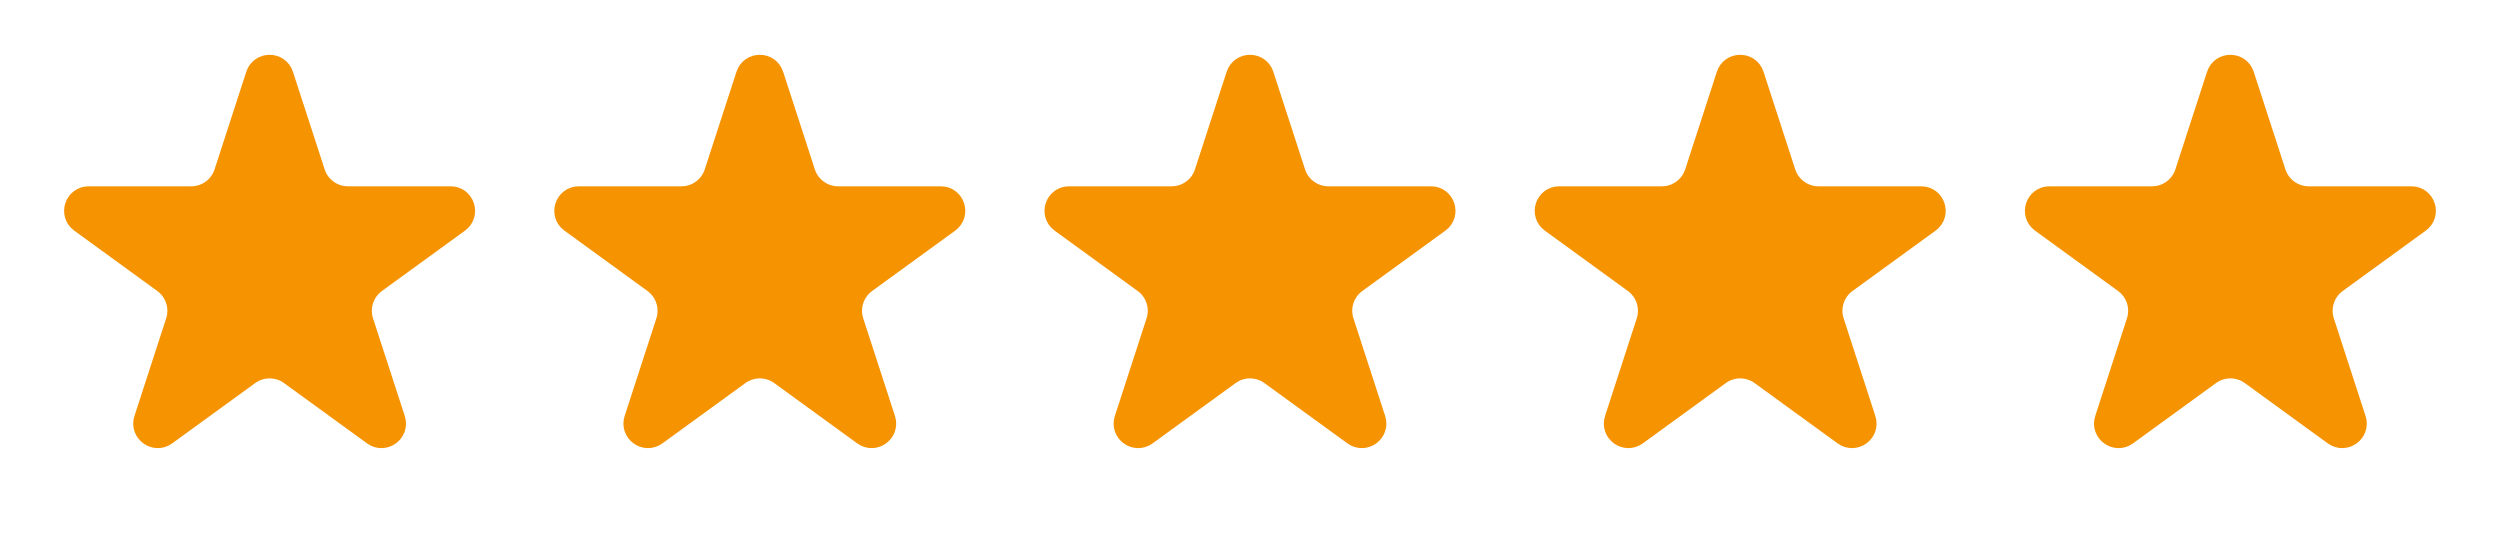
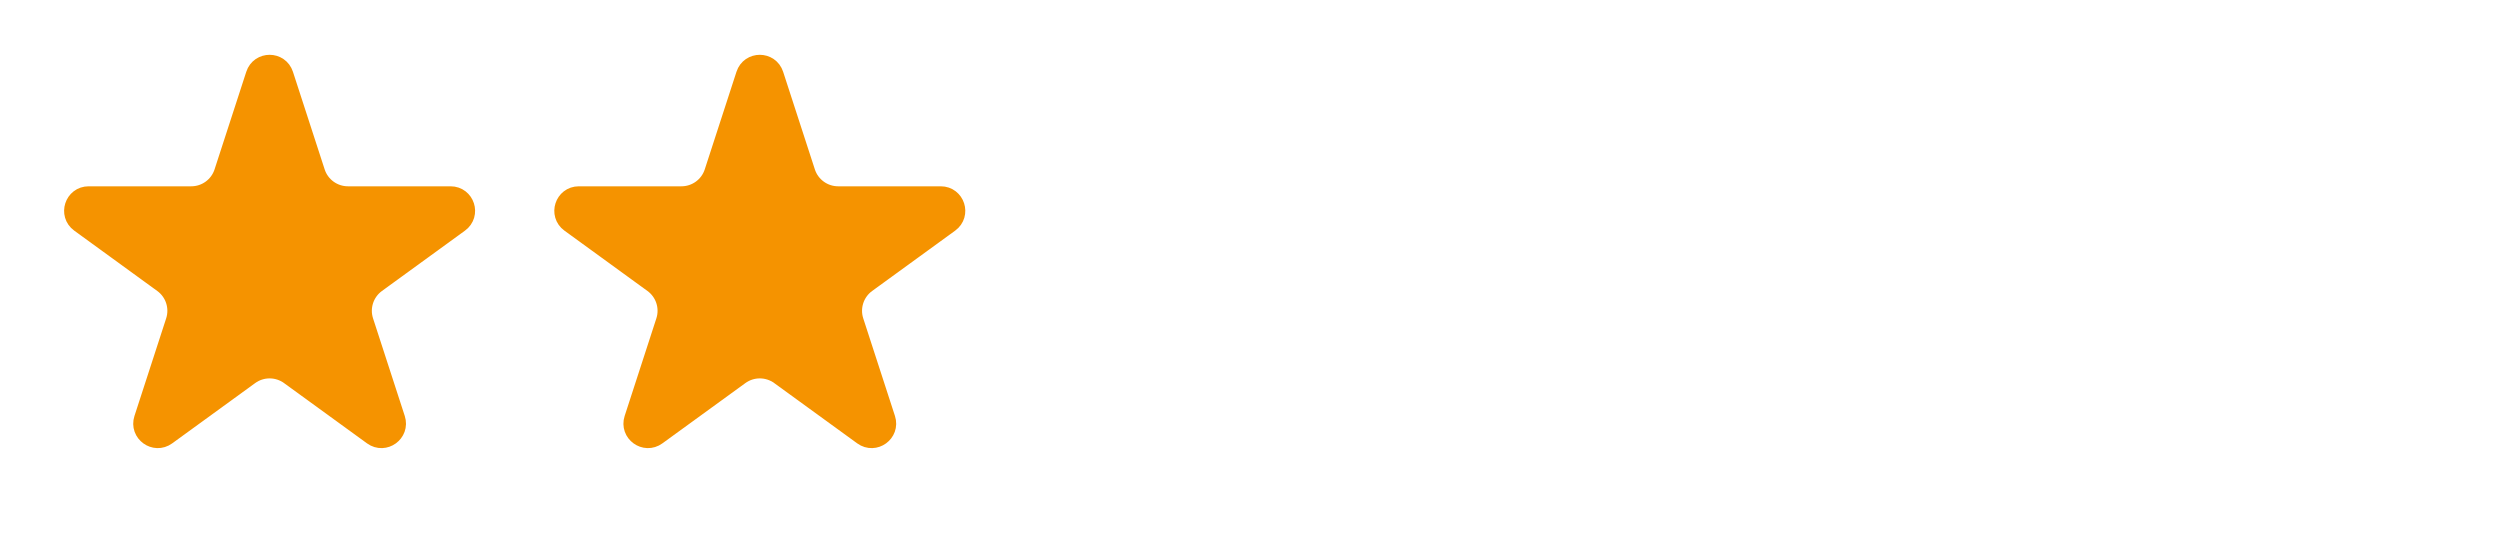
<svg xmlns="http://www.w3.org/2000/svg" width="102" height="22" viewBox="0 0 102 22" fill="none">
  <path d="M10.524 3.082C10.674 2.621 11.326 2.621 11.476 3.082L12.77 7.064C12.97 7.682 13.546 8.101 14.196 8.101H18.384C18.868 8.101 19.069 8.72 18.678 9.005L15.29 11.467C14.764 11.849 14.544 12.526 14.745 13.144L16.039 17.127C16.188 17.587 15.661 17.97 15.27 17.686L11.882 15.225C11.356 14.843 10.644 14.843 10.118 15.225L6.73 17.686C6.339 17.97 5.812 17.587 5.961 17.127L7.255 13.144C7.456 12.526 7.236 11.849 6.71 11.467L3.322 9.005C2.931 8.72 3.132 8.101 3.616 8.101H7.804C8.454 8.101 9.03 7.682 9.23 7.064L10.524 3.082Z" fill="#F59300" stroke="#F59300" />
  <path d="M30.524 3.082C30.674 2.621 31.326 2.621 31.476 3.082L32.77 7.064C32.97 7.682 33.547 8.101 34.196 8.101H38.384C38.868 8.101 39.069 8.72 38.678 9.005L35.29 11.467C34.764 11.849 34.544 12.526 34.745 13.144L36.039 17.127C36.188 17.587 35.661 17.97 35.27 17.686L31.882 15.225C31.356 14.843 30.644 14.843 30.118 15.225L26.73 17.686C26.339 17.97 25.812 17.587 25.961 17.127L27.255 13.144C27.456 12.526 27.236 11.849 26.71 11.467L23.322 9.005C22.931 8.72 23.132 8.101 23.616 8.101H27.804C28.453 8.101 29.03 7.682 29.23 7.064L30.524 3.082Z" fill="#F59300" stroke="#F59300" />
-   <path d="M50.524 3.082C50.674 2.621 51.326 2.621 51.476 3.082L52.77 7.064C52.97 7.682 53.547 8.101 54.196 8.101H58.384C58.868 8.101 59.069 8.72 58.678 9.005L55.29 11.467C54.764 11.849 54.544 12.526 54.745 13.144L56.039 17.127C56.188 17.587 55.661 17.97 55.27 17.686L51.882 15.225C51.356 14.843 50.644 14.843 50.118 15.225L46.73 17.686C46.339 17.97 45.812 17.587 45.961 17.127L47.255 13.144C47.456 12.526 47.236 11.849 46.71 11.467L43.322 9.005C42.931 8.72 43.132 8.101 43.616 8.101H47.804C48.453 8.101 49.03 7.682 49.23 7.064L50.524 3.082Z" fill="#F59300" stroke="#F59300" />
-   <path d="M70.524 3.082C70.674 2.621 71.326 2.621 71.476 3.082L72.769 7.064C72.97 7.682 73.546 8.101 74.196 8.101H78.384C78.868 8.101 79.069 8.72 78.678 9.005L75.29 11.467C74.764 11.849 74.544 12.526 74.745 13.144L76.039 17.127C76.188 17.587 75.661 17.97 75.269 17.686L71.882 15.225C71.356 14.843 70.644 14.843 70.118 15.225L66.731 17.686C66.339 17.97 65.812 17.587 65.961 17.127L67.255 13.144C67.456 12.526 67.236 11.849 66.71 11.467L63.322 9.005C62.931 8.72 63.132 8.101 63.616 8.101H67.804C68.454 8.101 69.03 7.682 69.231 7.064L70.524 3.082Z" fill="#F59300" stroke="#F59300" />
-   <path d="M90.524 3.082C90.674 2.621 91.326 2.621 91.476 3.082L92.769 7.064C92.97 7.682 93.546 8.101 94.196 8.101H98.384C98.868 8.101 99.069 8.72 98.678 9.005L95.29 11.467C94.764 11.849 94.544 12.526 94.745 13.144L96.039 17.127C96.188 17.587 95.661 17.97 95.269 17.686L91.882 15.225C91.356 14.843 90.644 14.843 90.118 15.225L86.731 17.686C86.339 17.97 85.812 17.587 85.961 17.127L87.255 13.144C87.456 12.526 87.236 11.849 86.71 11.467L83.322 9.005C82.931 8.72 83.132 8.101 83.616 8.101H87.804C88.454 8.101 89.03 7.682 89.231 7.064L90.524 3.082Z" fill="#F59300" stroke="#F59300" />
</svg>